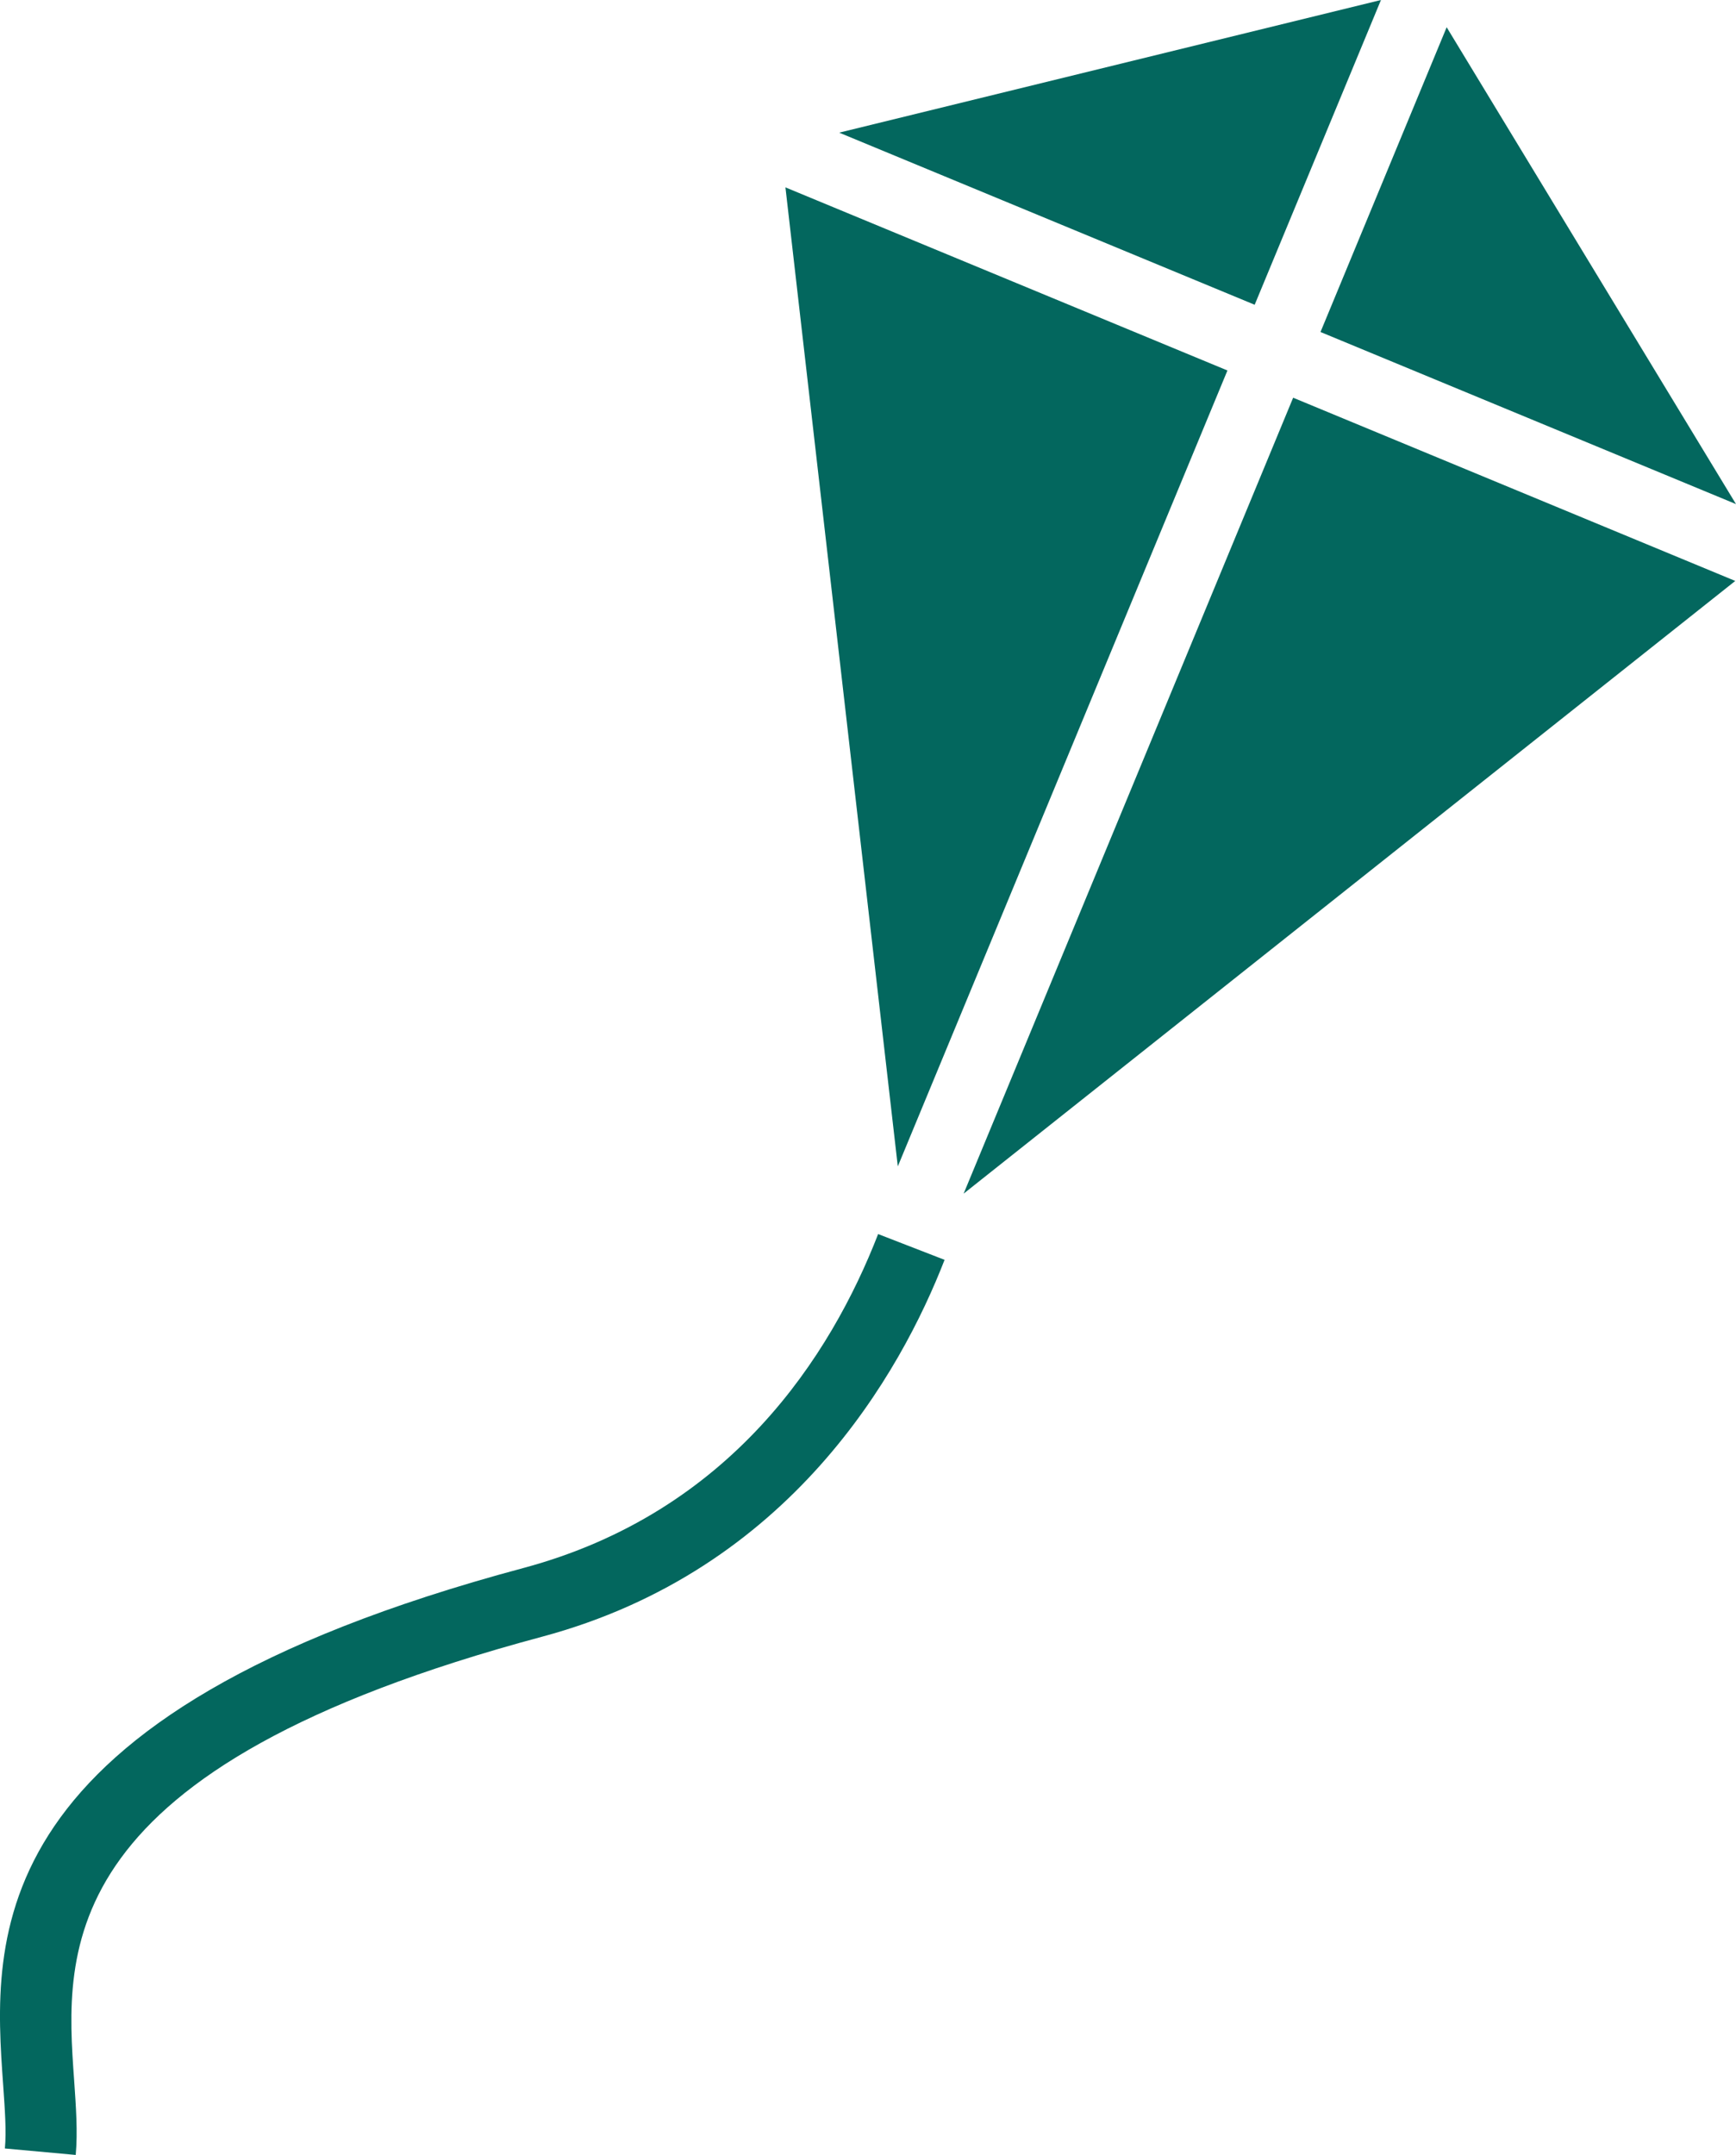
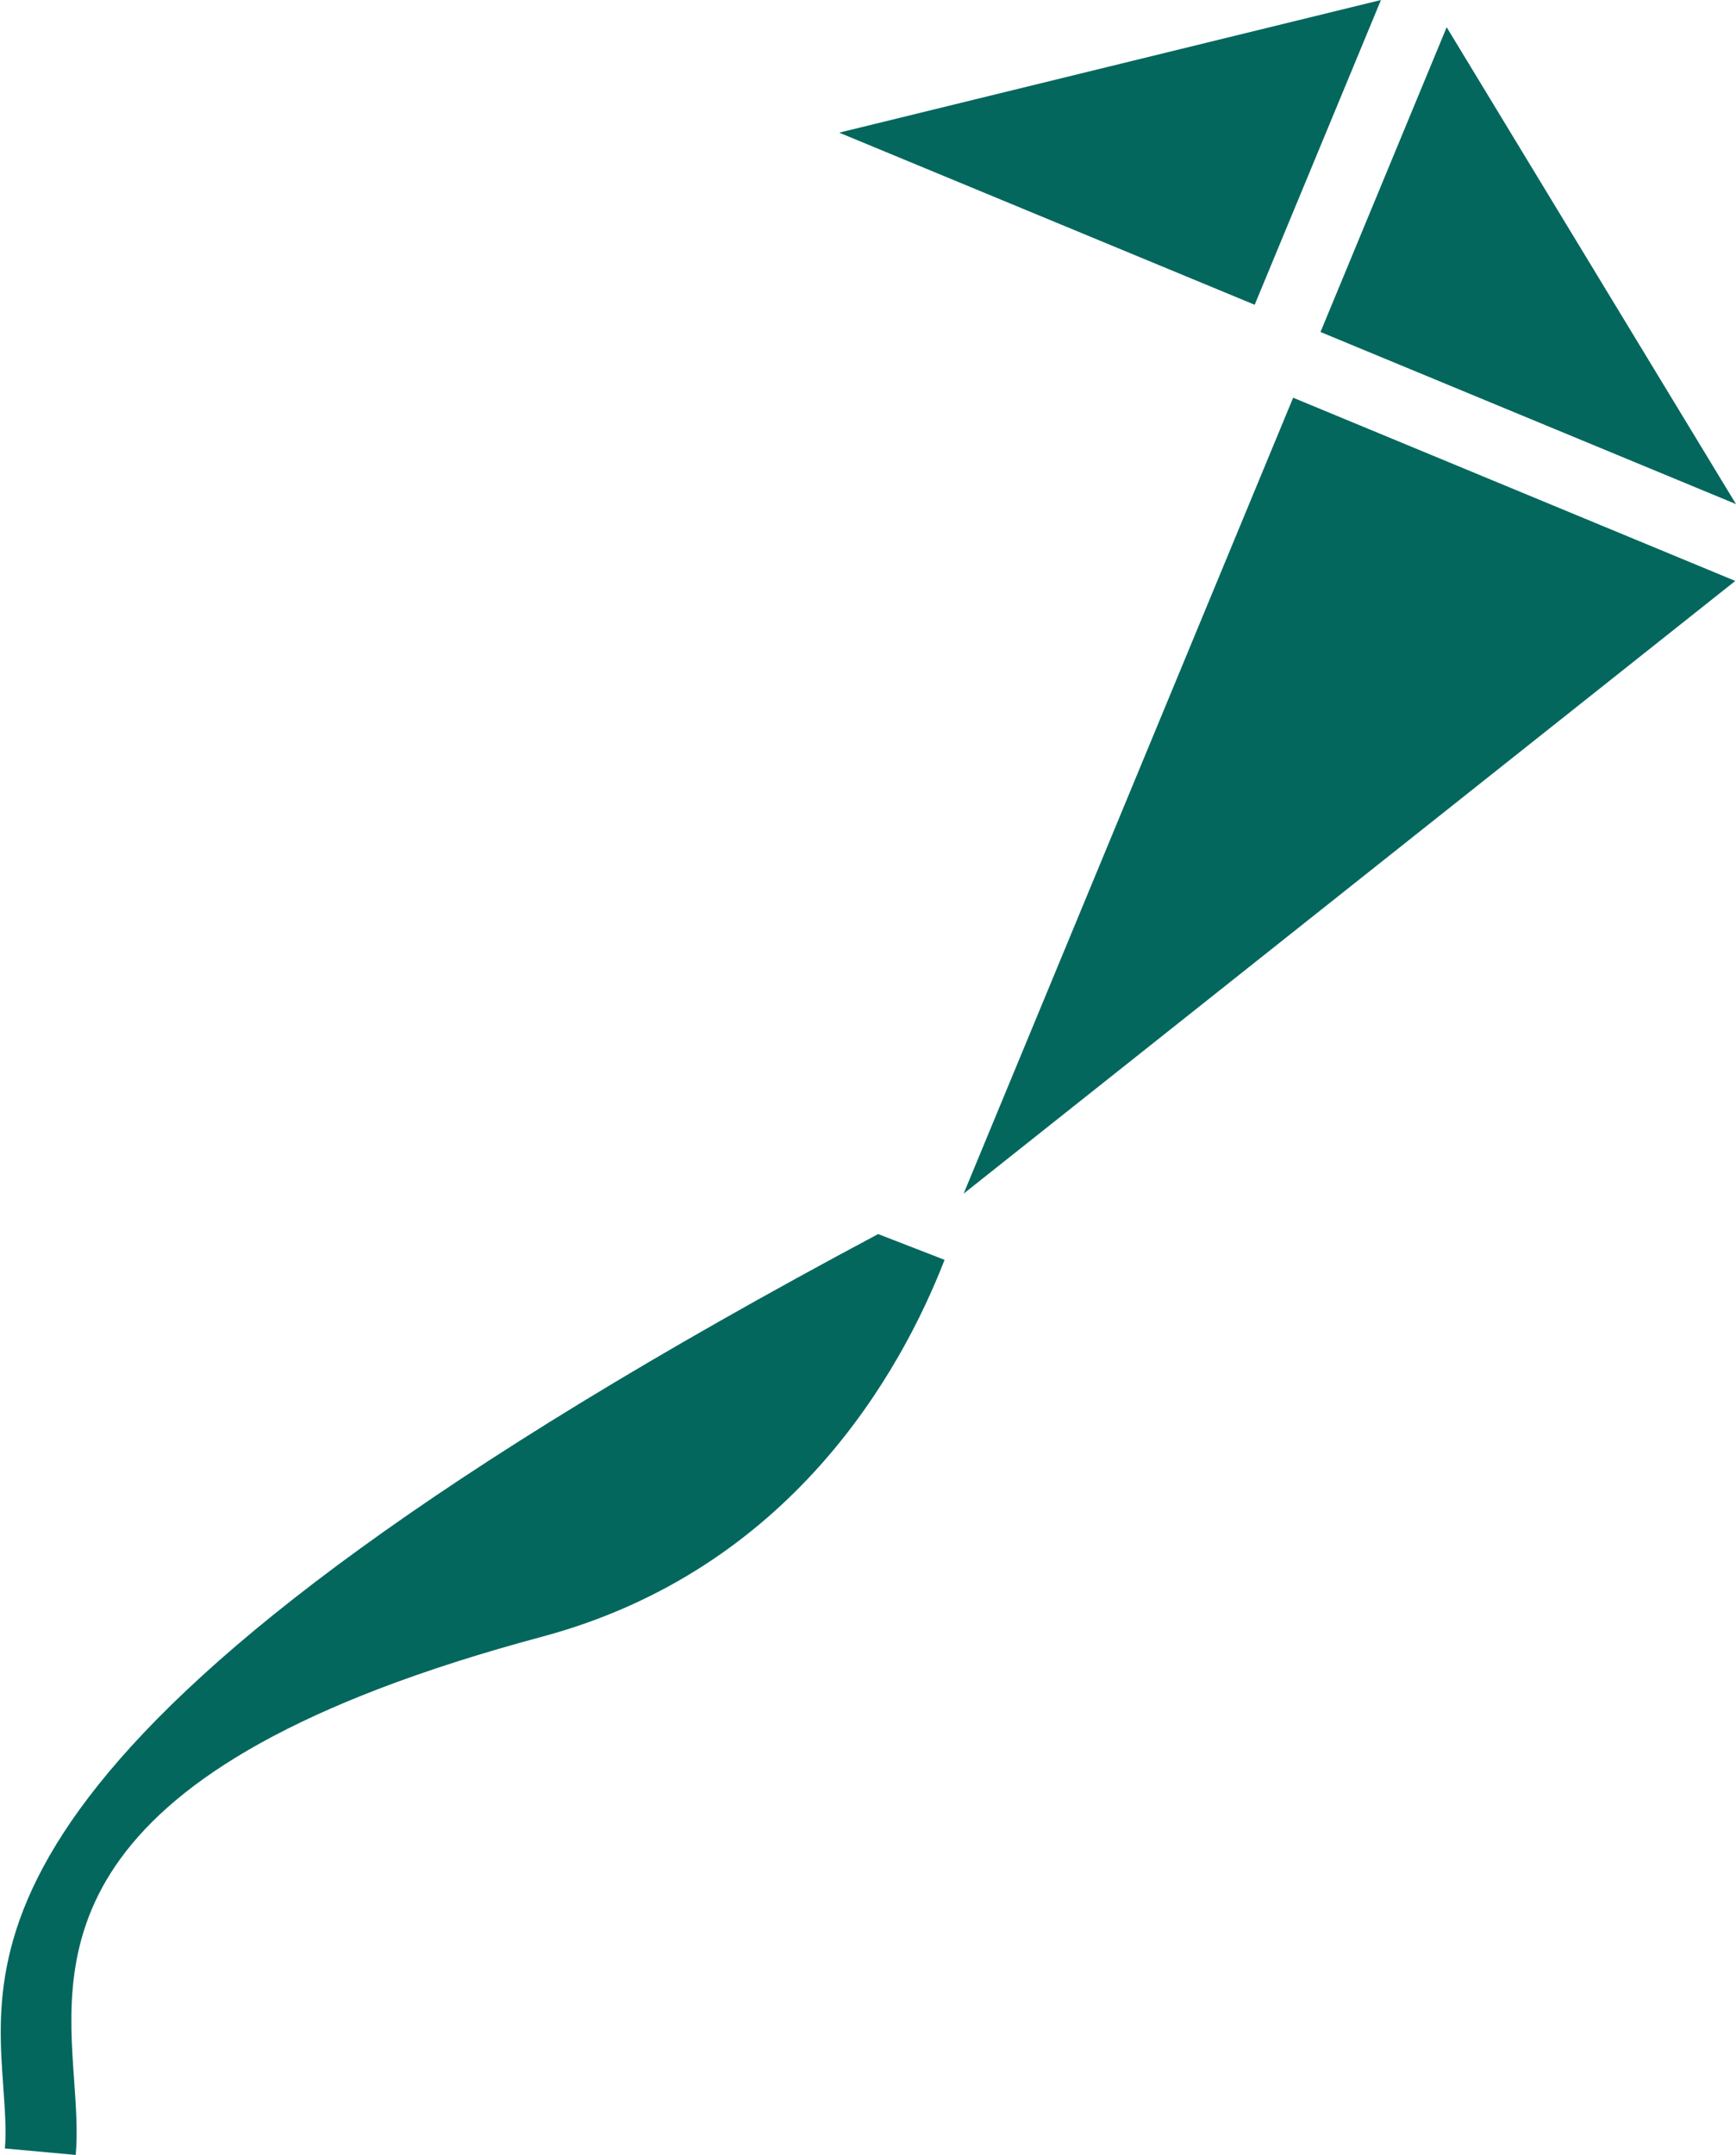
<svg xmlns="http://www.w3.org/2000/svg" version="1.1" id="Layer_1" x="0px" y="0px" viewBox="0 0 14.214 17.642" style="enable-background:new 0 0 14.214 17.642;" xml:space="preserve">
  <style type="text/css">
	.st0{fill:#4D4D4D;}
	.st1{fill-rule:evenodd;clip-rule:evenodd;fill:#4D4D4D;}
	.st2{fill:#A2CF6B;}
	.st3{fill:#B11F28;}
	.st4{fill:#8C5322;}
	.st5{fill-rule:evenodd;clip-rule:evenodd;fill:#1C91C0;}
	.st6{fill:#28387E;}
	.st7{fill:#03675E;}
	.st8{fill:#542D87;}
	.st9{fill:#F68C40;}
	.st10{clip-path:url(#SVGID_00000159447735258946560140000017062614435875348415_);fill:#FEC010;}
	.st11{clip-path:url(#SVGID_00000159447735258946560140000017062614435875348415_);}
	.st12{opacity:0;fill:#FFFFFF;}
	.st13{clip-path:url(#SVGID_00000055696433166216578380000012218862021649965185_);fill:#EE3C96;}
	.st14{clip-path:url(#SVGID_00000055696433166216578380000012218862021649965185_);}
	.st15{opacity:0;}
	.st16{clip-path:url(#SVGID_00000037655571513157288280000013585318246672093841_);fill:#D1CFCE;}
	.st17{clip-path:url(#SVGID_00000037655571513157288280000013585318246672093841_);}
	.st18{clip-path:url(#SVGID_00000054256465722567347540000007740462851397562019_);fill:#A9CF8D;}
	.st19{clip-path:url(#SVGID_00000054256465722567347540000007740462851397562019_);}
	.st20{clip-path:url(#SVGID_00000172424663991897822790000006078653569361710760_);fill:#28AEE4;}
	.st21{clip-path:url(#SVGID_00000172424663991897822790000006078653569361710760_);}
	.st22{clip-path:url(#SVGID_00000118371829131150929530000011528563411768350619_);fill:#F7EC13;}
	.st23{clip-path:url(#SVGID_00000118371829131150929530000011528563411768350619_);}
	.st24{clip-path:url(#SVGID_00000067940131333429842360000005364507571076585146_);fill:#ED2024;}
	.st25{clip-path:url(#SVGID_00000067940131333429842360000005364507571076585146_);fill:#FFFFFF;}
	.st26{clip-path:url(#SVGID_00000034091592485466922710000012322981885607798716_);fill:#395728;}
	.st27{clip-path:url(#SVGID_00000034091592485466922710000012322981885607798716_);}
	.st28{clip-path:url(#SVGID_00000060724284443261054060000007636358556608449975_);fill:#6F3996;}
	.st29{clip-path:url(#SVGID_00000060724284443261054060000007636358556608449975_);}
</style>
  <g>
    <polygon class="st7" points="10.588,3.256 7.89,9.772 14.208,4.756  " />
    <polygon class="st7" points="10.273,2.495 11.307,0 6.871,1.086  " />
    <polygon class="st7" points="10.812,2.718 14.214,4.127 11.845,0.223  " />
-     <polygon class="st7" points="10.05,3.033 6.431,1.534 7.351,9.549  " />
-     <path class="st7" d="M0.026,17.071c0.014,0.201,0.027,0.376,0.014,0.518l0.58,0.053c0.017-0.19,0.002-0.395-0.013-0.612   C0.53,15.951,0.425,14.475,4.436,13.4c2.038-0.546,2.941-2.168,3.298-3.086L7.19,10.103c-0.387,0.996-1.205,2.278-2.905,2.734   C-0.191,14.036-0.06,15.862,0.026,17.071z" />
+     <path class="st7" d="M0.026,17.071c0.014,0.201,0.027,0.376,0.014,0.518l0.58,0.053c0.017-0.19,0.002-0.395-0.013-0.612   C0.53,15.951,0.425,14.475,4.436,13.4c2.038-0.546,2.941-2.168,3.298-3.086L7.19,10.103C-0.191,14.036-0.06,15.862,0.026,17.071z" />
  </g>
</svg>